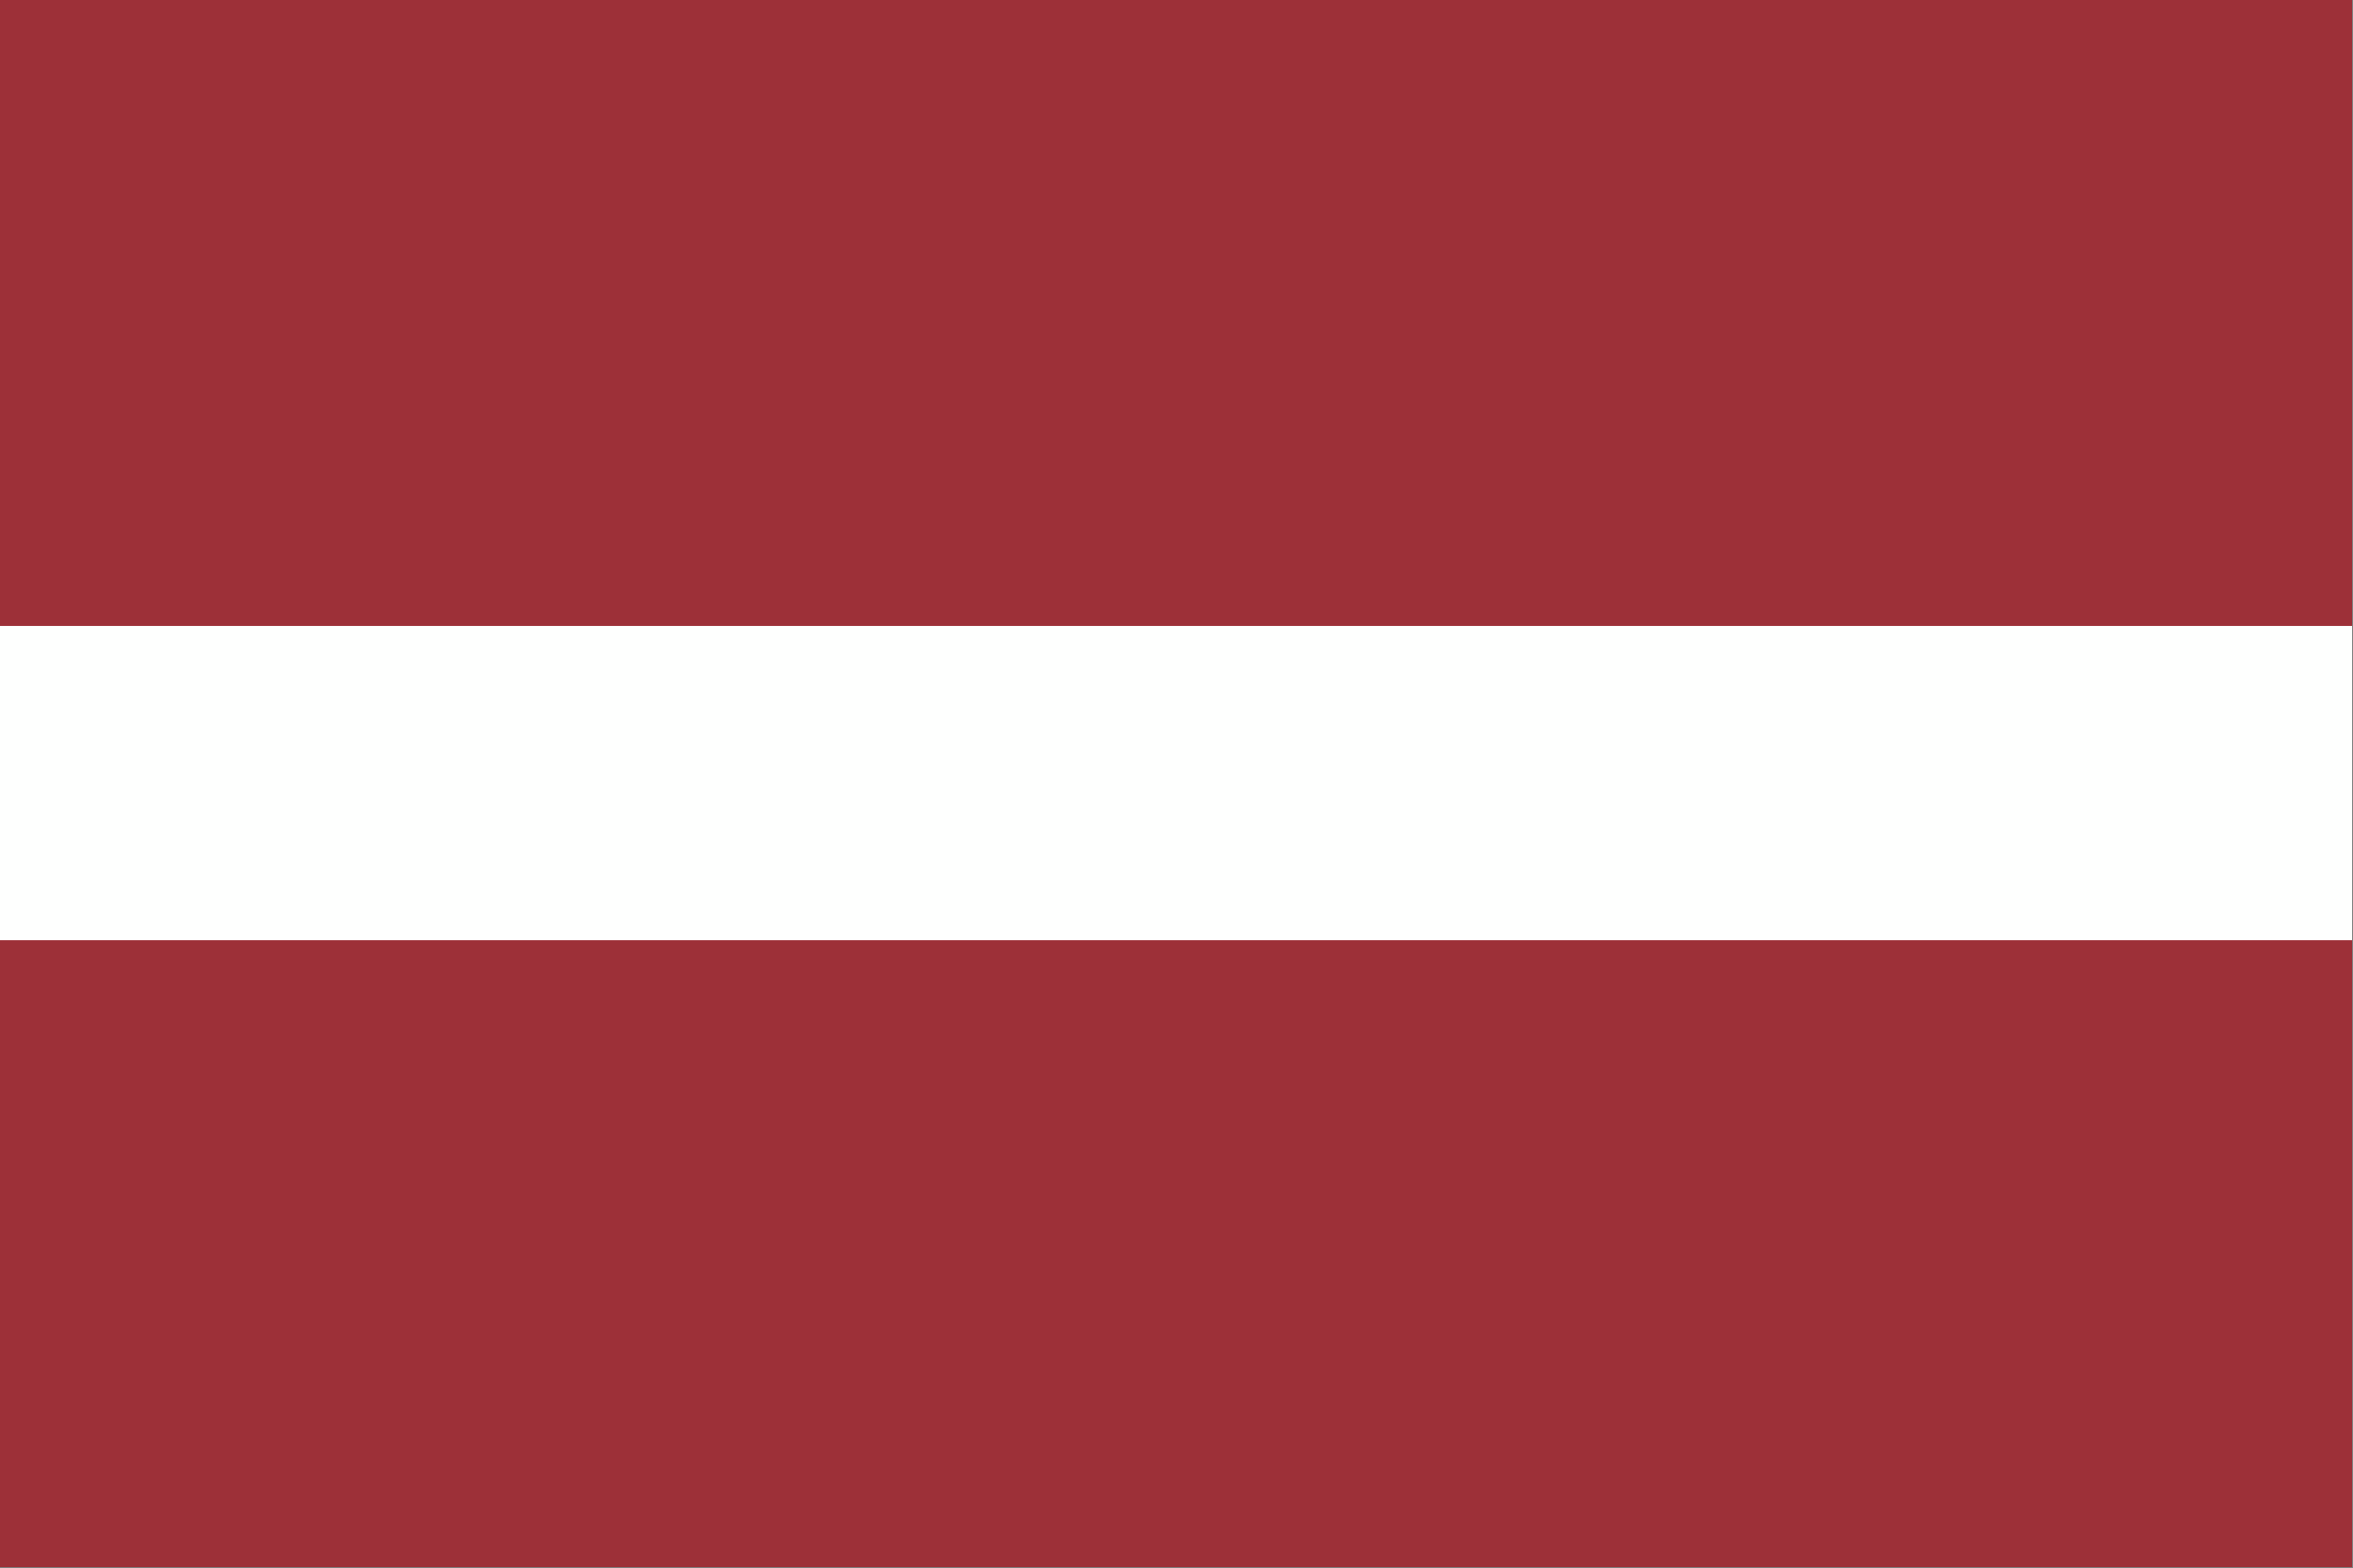
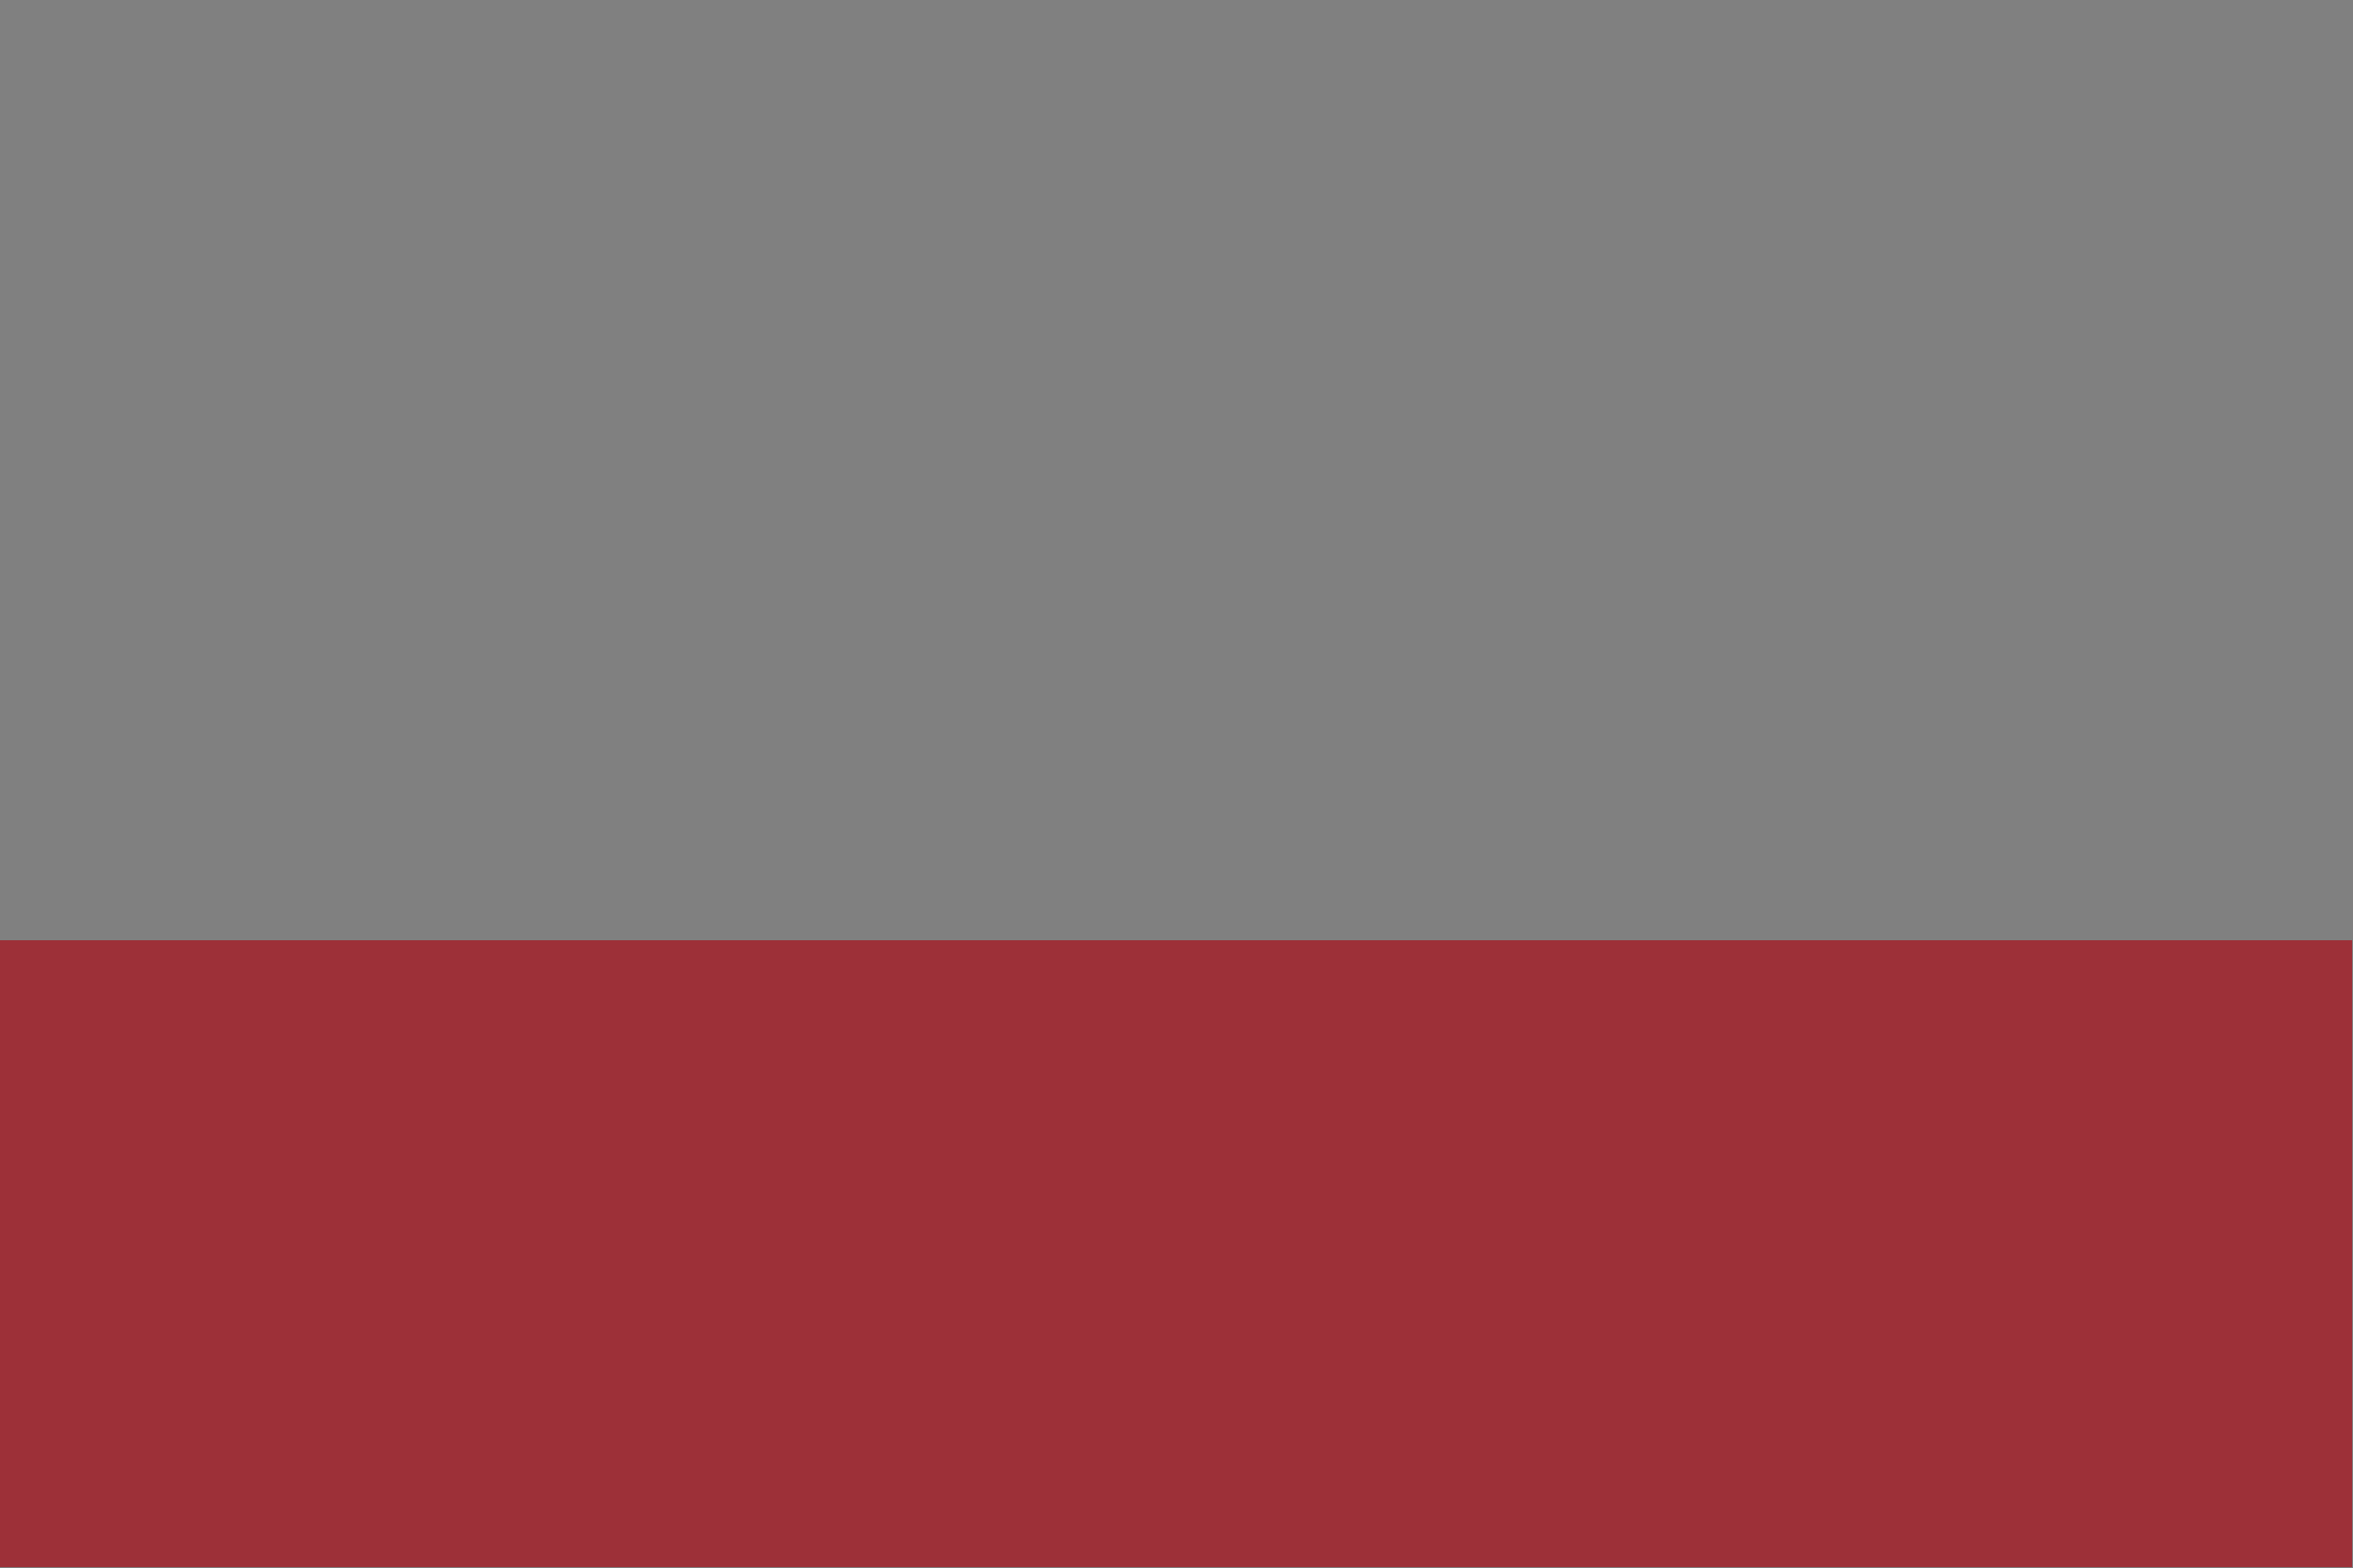
<svg xmlns="http://www.w3.org/2000/svg" version="1.1" width="1280px" height="853px" style="shape-rendering:geometricPrecision; text-rendering:geometricPrecision; image-rendering:optimizeQuality; fill-rule:evenodd; clip-rule:evenodd">
  <rect width="100%" height="100%" fill="#808080" stroke="none" />
  <g>
-     <path style="opacity:1" fill="#9d3038" d="M -0.5,-0.5 C 426.167,-0.5 852.833,-0.5 1279.5,-0.5C 1279.5,113.167 1279.5,226.833 1279.5,340.5C 852.833,340.5 426.167,340.5 -0.5,340.5C -0.5,226.833 -0.5,113.167 -0.5,-0.5 Z" />
-   </g>
+     </g>
  <g>
-     <path style="opacity:1" fill="#fefffe" d="M -0.5,340.5 C 426.167,340.5 852.833,340.5 1279.5,340.5C 1279.5,397.5 1279.5,454.5 1279.5,511.5C 852.833,511.5 426.167,511.5 -0.5,511.5C -0.5,454.5 -0.5,397.5 -0.5,340.5 Z" />
-   </g>
+     </g>
  <g>
    <path style="opacity:1" fill="#9d3038" d="M -0.5,511.5 C 426.167,511.5 852.833,511.5 1279.5,511.5C 1279.5,625.167 1279.5,738.833 1279.5,852.5C 852.833,852.5 426.167,852.5 -0.5,852.5C -0.5,738.833 -0.5,625.167 -0.5,511.5 Z" />
  </g>
</svg>